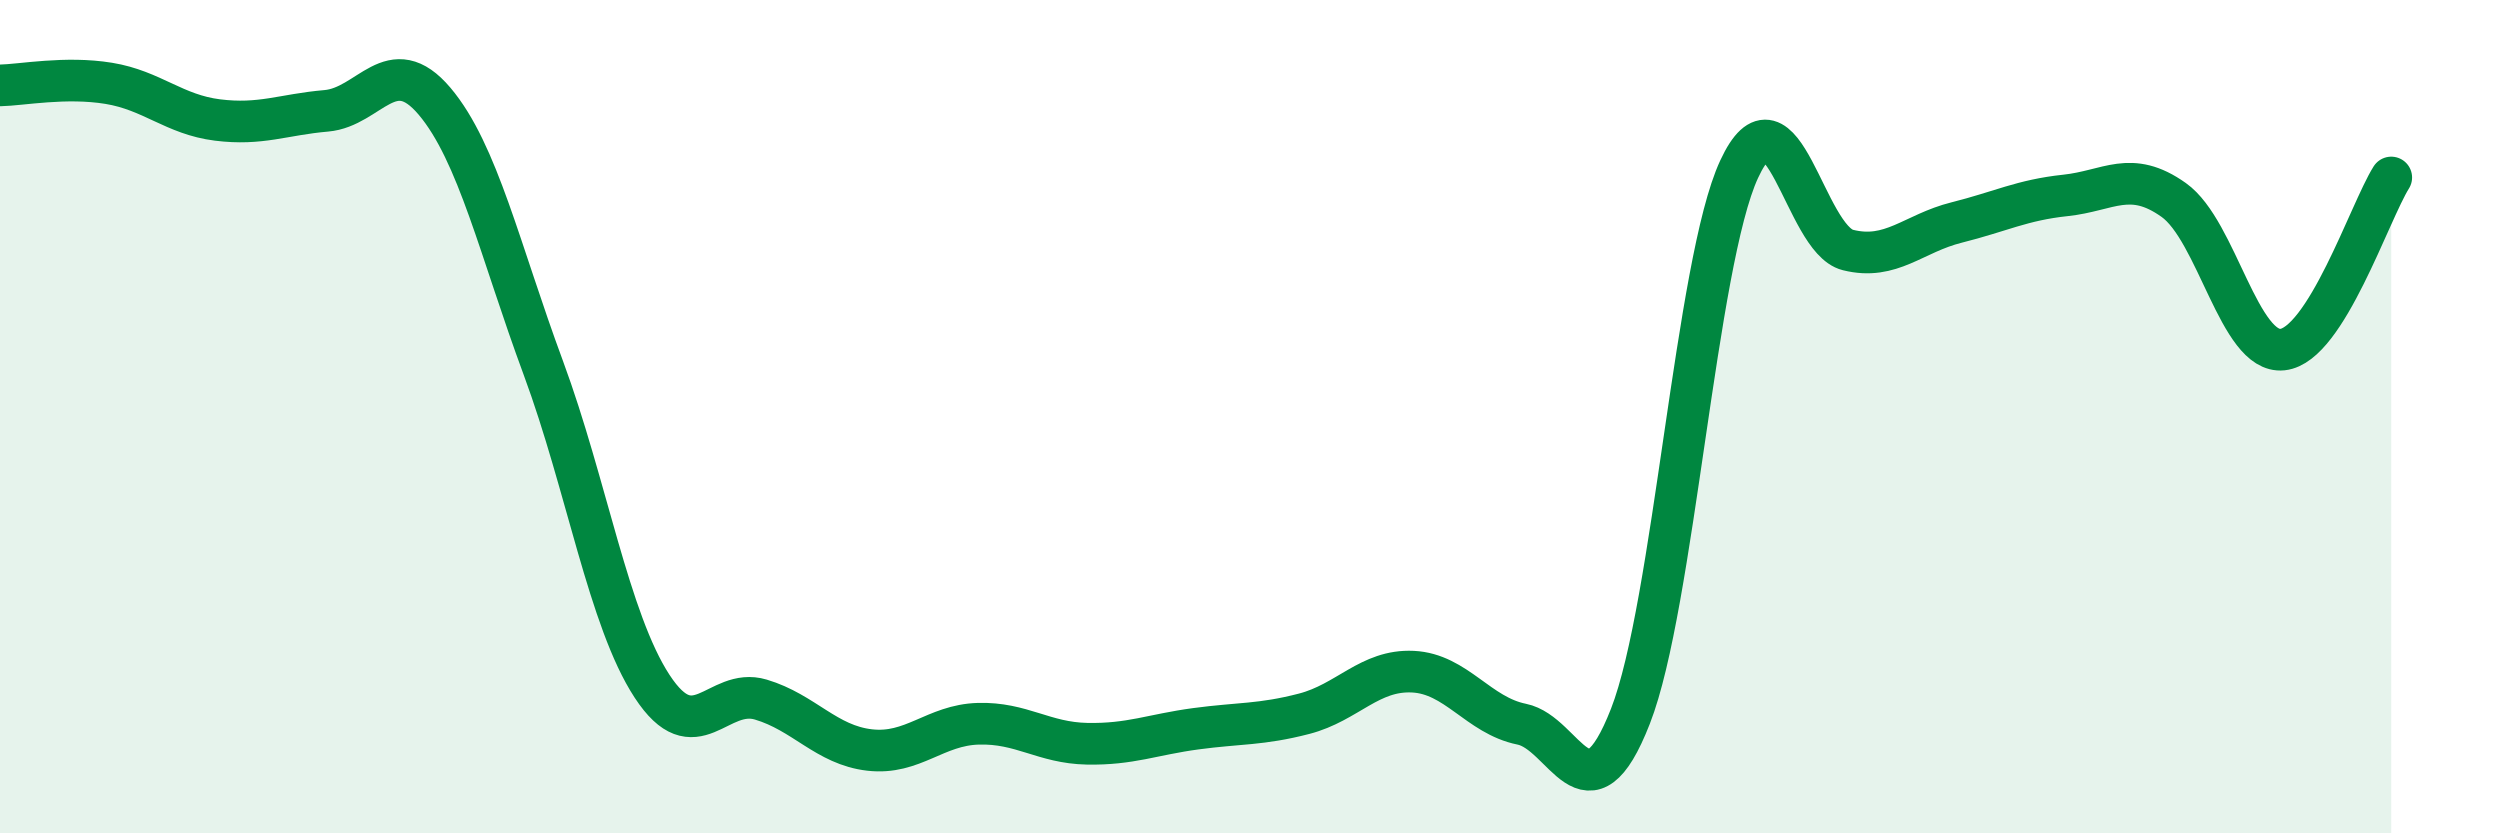
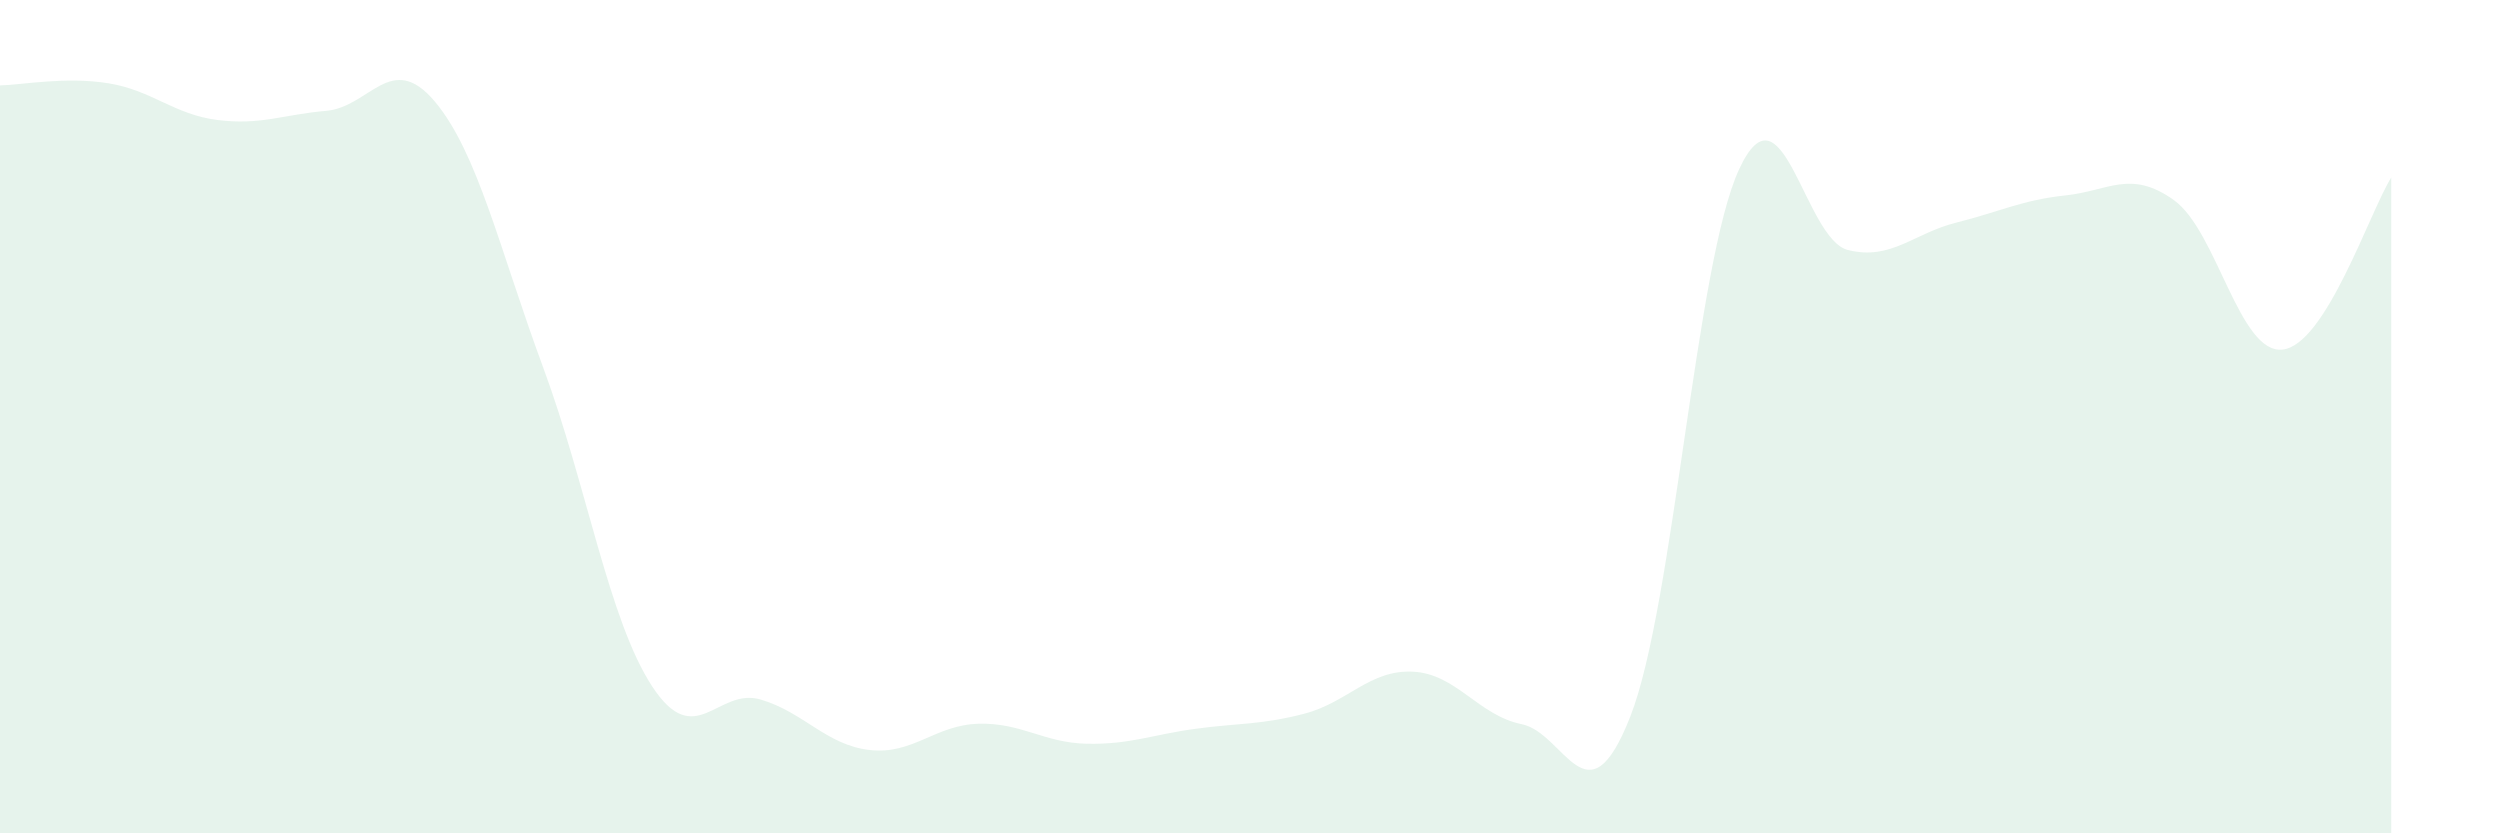
<svg xmlns="http://www.w3.org/2000/svg" width="60" height="20" viewBox="0 0 60 20">
  <path d="M 0,2.05 C 0.52,2.04 1.57,1.83 2.61,2 C 3.65,2.17 4.18,2.75 5.22,2.88 C 6.26,3.01 6.79,2.75 7.83,2.66 C 8.87,2.57 9.39,1.2 10.43,2.43 C 11.47,3.66 12,6.02 13.04,8.83 C 14.08,11.64 14.61,14.88 15.65,16.47 C 16.69,18.06 17.22,16.48 18.26,16.79 C 19.3,17.1 19.83,17.88 20.87,18 C 21.91,18.12 22.44,17.4 23.48,17.37 C 24.52,17.34 25.05,17.83 26.09,17.85 C 27.13,17.87 27.66,17.63 28.7,17.49 C 29.74,17.35 30.26,17.4 31.3,17.13 C 32.34,16.86 32.87,16.07 33.91,16.12 C 34.95,16.17 35.48,17.17 36.52,17.38 C 37.56,17.59 38.09,19.85 39.13,17.19 C 40.17,14.53 40.7,6.3 41.74,4.06 C 42.78,1.82 43.31,5.74 44.35,6 C 45.39,6.26 45.92,5.6 46.96,5.34 C 48,5.08 48.53,4.8 49.57,4.69 C 50.61,4.58 51.13,4.06 52.17,4.8 C 53.21,5.54 53.74,8.5 54.78,8.39 C 55.82,8.28 56.87,5.09 57.39,4.26L57.39 20L0 20Z" fill="#008740" opacity="0.1" stroke-linecap="round" stroke-linejoin="round" />
-   <path d="M 0,2.05 C 0.52,2.04 1.57,1.83 2.61,2 C 3.65,2.17 4.18,2.75 5.22,2.88 C 6.26,3.01 6.79,2.75 7.83,2.66 C 8.87,2.57 9.39,1.2 10.43,2.43 C 11.47,3.66 12,6.02 13.04,8.83 C 14.08,11.64 14.61,14.88 15.65,16.47 C 16.69,18.06 17.22,16.48 18.26,16.79 C 19.3,17.1 19.83,17.88 20.87,18 C 21.91,18.12 22.44,17.4 23.48,17.37 C 24.52,17.34 25.05,17.83 26.09,17.85 C 27.13,17.87 27.66,17.63 28.7,17.49 C 29.74,17.35 30.26,17.4 31.3,17.13 C 32.34,16.86 32.87,16.07 33.91,16.12 C 34.95,16.17 35.48,17.17 36.52,17.38 C 37.56,17.59 38.09,19.85 39.13,17.19 C 40.17,14.53 40.7,6.3 41.74,4.06 C 42.78,1.82 43.31,5.74 44.35,6 C 45.39,6.26 45.92,5.6 46.96,5.34 C 48,5.08 48.53,4.8 49.57,4.69 C 50.61,4.58 51.13,4.06 52.17,4.8 C 53.21,5.54 53.74,8.5 54.78,8.39 C 55.82,8.28 56.87,5.09 57.39,4.26" stroke="#008740" stroke-width="1" fill="none" stroke-linecap="round" stroke-linejoin="round" />
</svg>